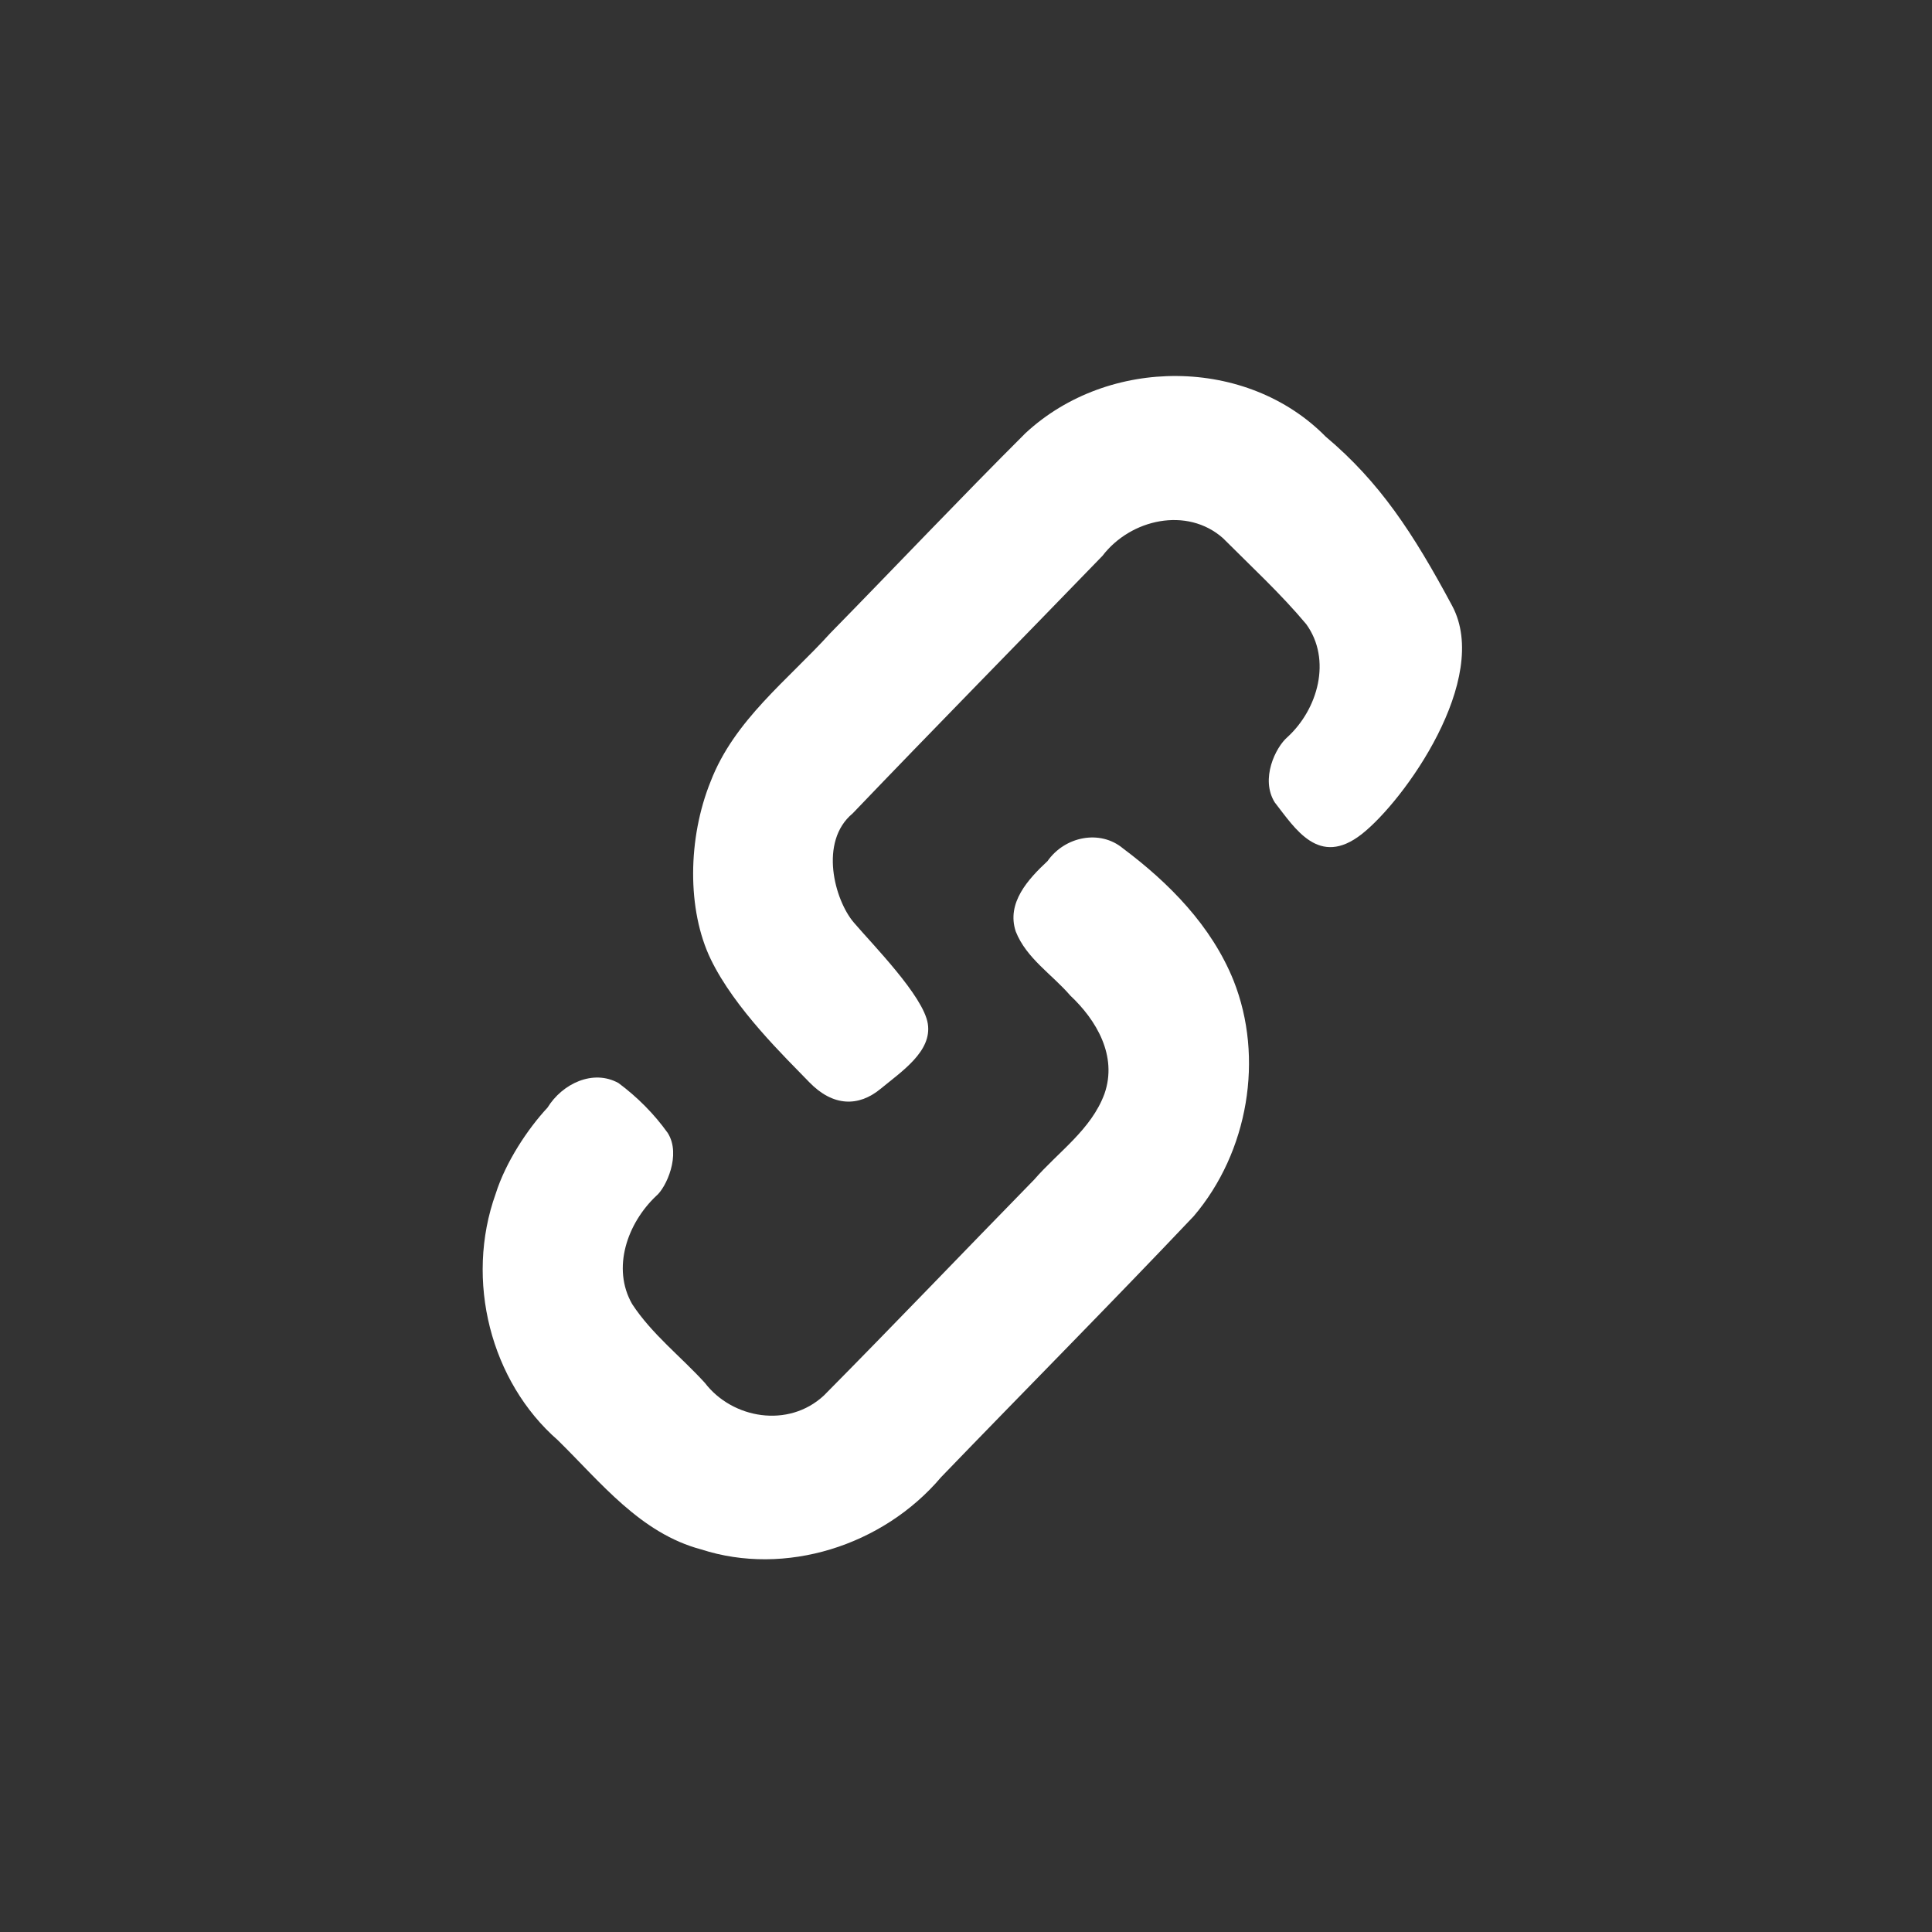
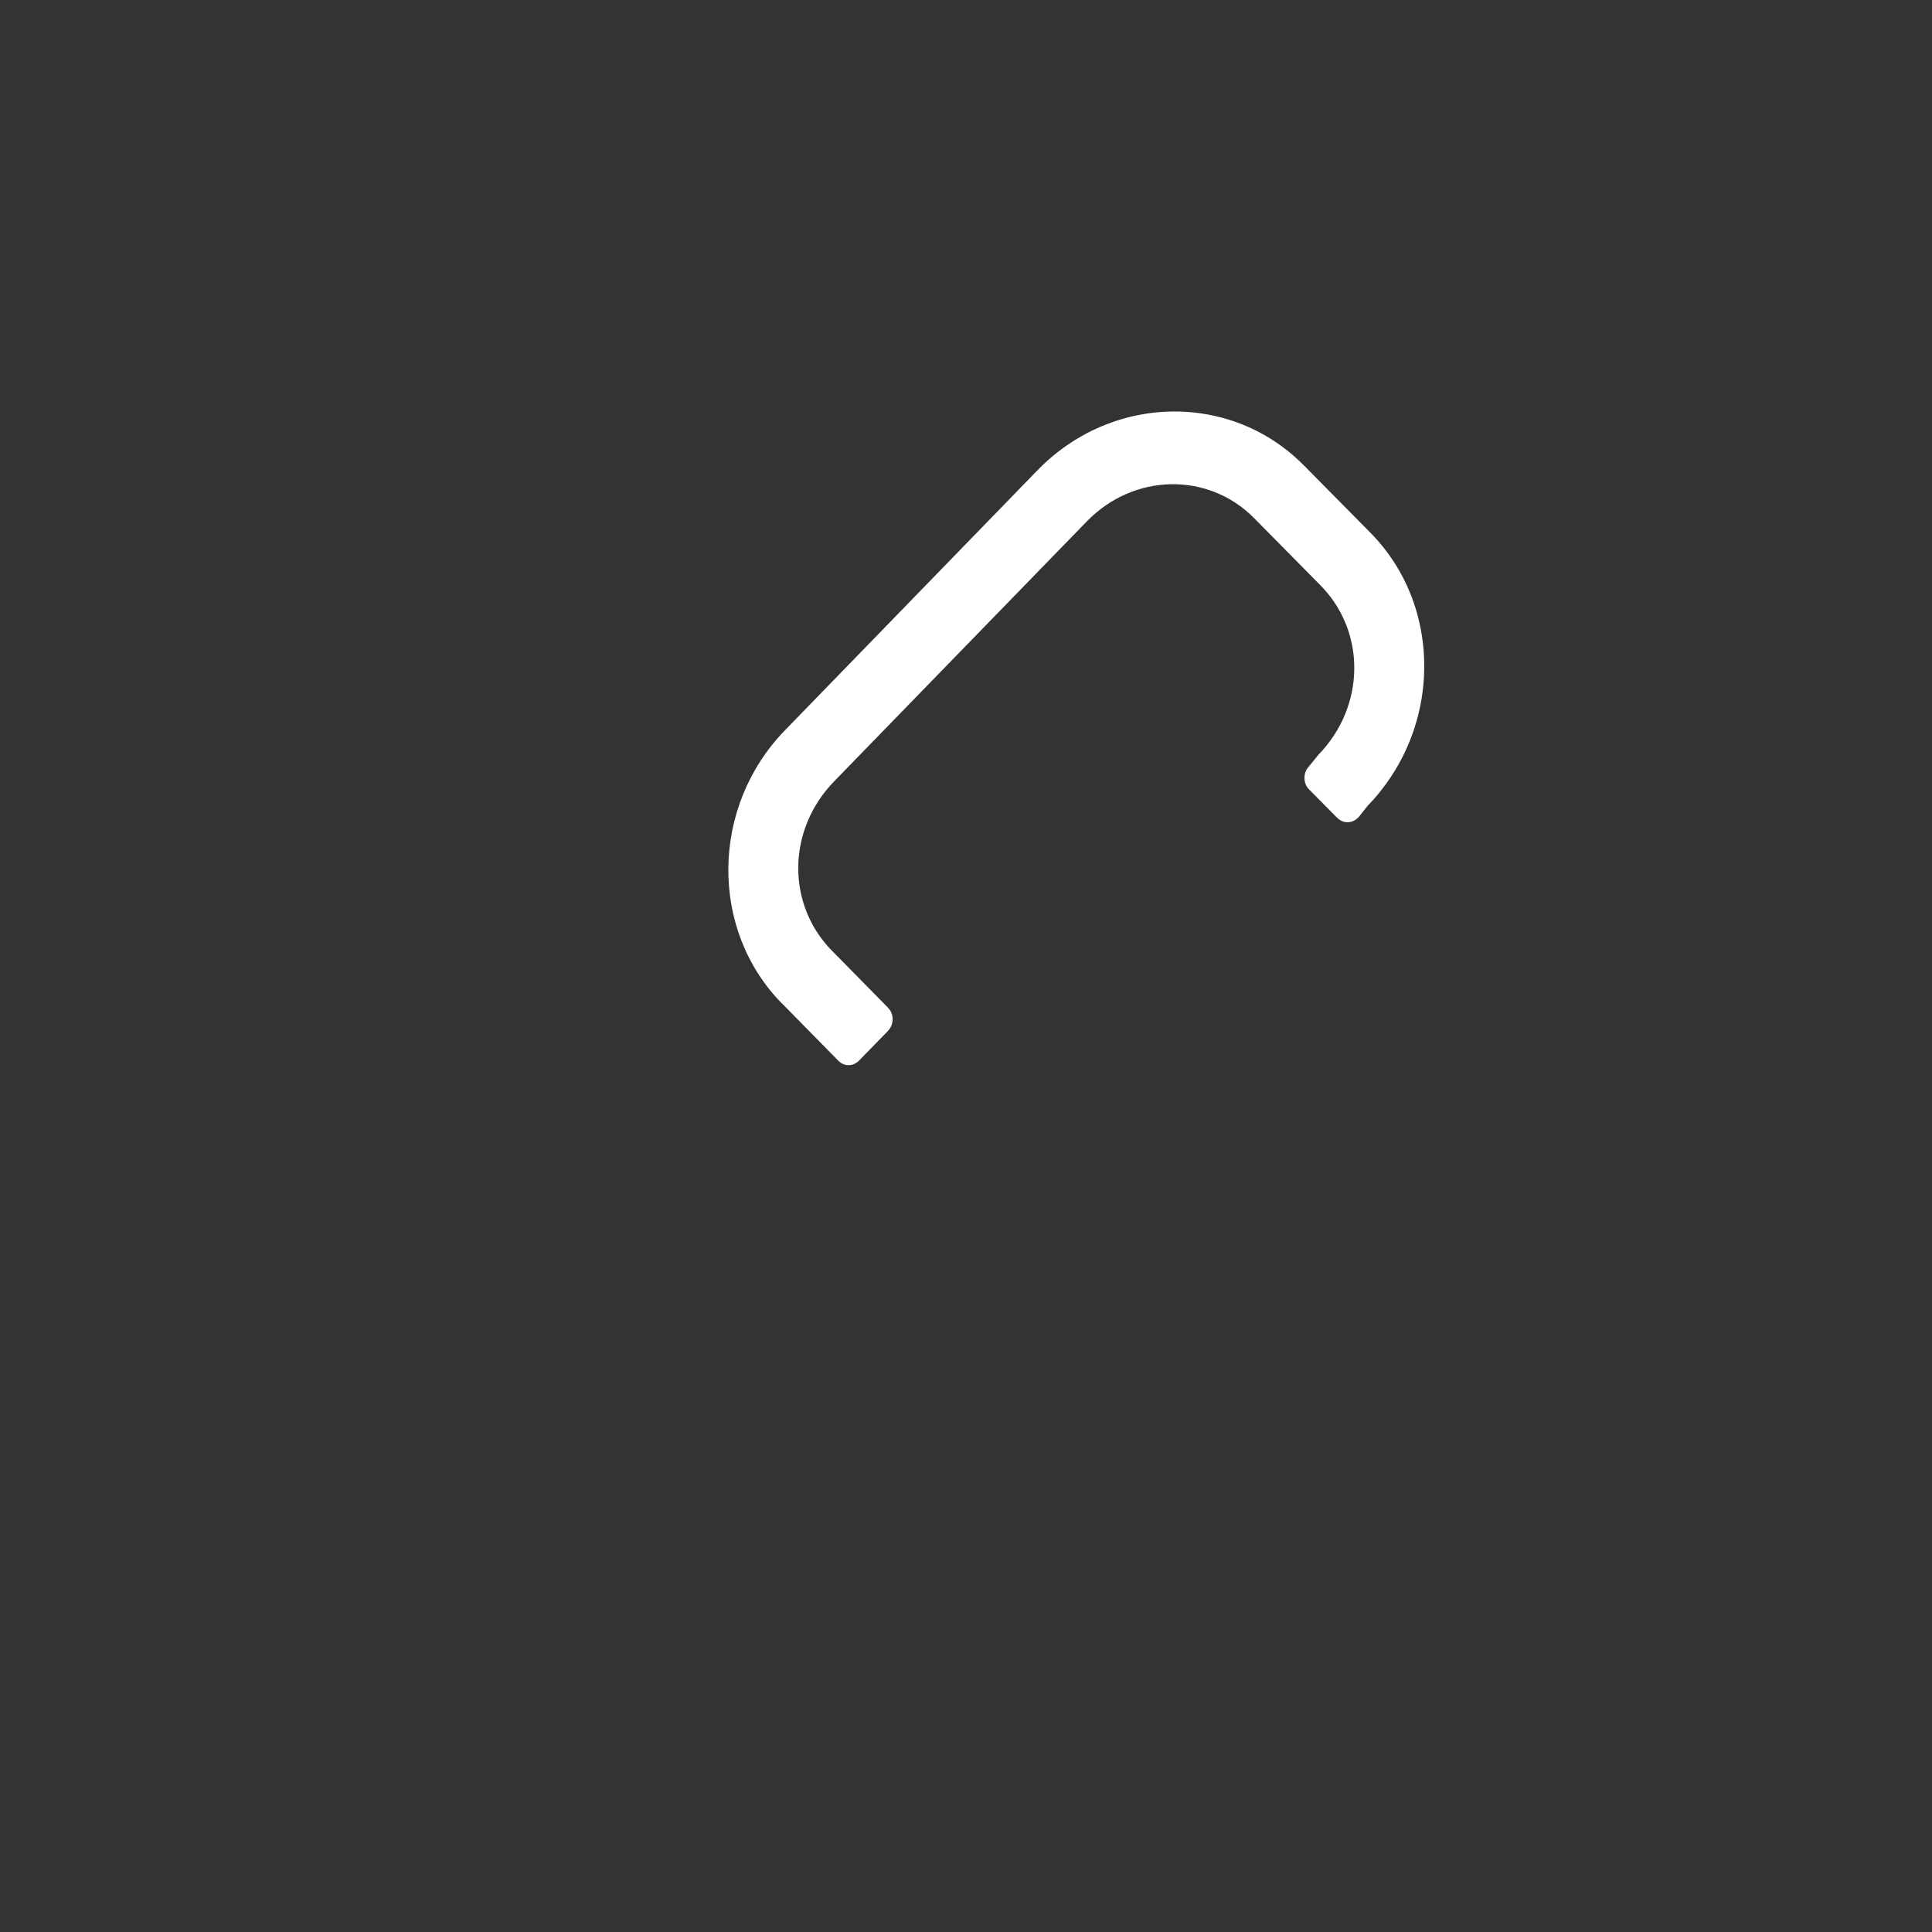
<svg xmlns="http://www.w3.org/2000/svg" xmlns:ns1="http://sodipodi.sourceforge.net/DTD/sodipodi-0.dtd" xmlns:ns2="http://www.inkscape.org/namespaces/inkscape" fill="#000000" width="30" height="30" viewBox="0 0 1.2 1.2" version="1.1" id="svg191" ns1:docname="link-copy.svg" ns2:version="1.2.2 (732a01da63, 2022-12-09)">
  <rect x="0" y="0" width="1.2" height="1.2" fill="#333333" stroke="none" />
  <ns1:namedview id="namedview10" pagecolor="#505050" bordercolor="#eeeeee" borderopacity="1" ns2:showpageshadow="0" ns2:pageopacity="0" ns2:pagecheckerboard="0" ns2:deskcolor="#505050" showgrid="false" ns2:zoom="11.313709" ns2:cx="9.3691644" ns2:cy="21.743533" ns2:window-width="1920" ns2:window-height="1017" ns2:window-x="3832" ns2:window-y="-8" ns2:window-maximized="1" ns2:current-layer="g1060" />
  <defs id="defs195" />
  <title id="title187">link</title>
  <g id="g1198" transform="matrix(0.031,0.018,-0.018,0.032,0.012,-0.53)" style="stroke:#000000">
    <g id="rect572" transform="rotate(30,-0.053,3.302)">
      <g id="g423" transform="matrix(0.878,-0.507,0.493,0.854,1.435,16.721)">
        <g id="path1171-2" transform="translate(19.353,-11.489)" style="fill:#333333;stroke:#333333;stroke-width:0.445">
          <g id="path303">
            <g id="g1060" transform="matrix(-0.586,1.043,0.985,0.586,-19.072,6.614)" style="stroke:#800000;stroke-width:0.73">
              <g id="g1263" transform="matrix(0.651,0.387,-0.376,0.669,-9.22,14.015)" style="fill:#ffffff;stroke:#ffffff;stroke-width:1.362">
                <g id="path1171" style="stroke-width:1.485" transform="matrix(0.648,0.641,0.655,-0.648,-7.877,21.283)">
                  <g id="path297">
                    <g id="path1045">
                      <g id="path967">
-                         <path style="color:#000000;stroke:none;stroke-linecap:round;stroke-linejoin:round;-inkscape-stroke:none" d="m 12.746,11.461 c -1.23,0.166 -2.343,0.81 -3.304,1.567 -0.52,0.368 -0.584,1.121 -0.189,1.6 0.248,0.486 0.597,1.054 1.227,1.008 0.602,-0.077 1.073,-0.517 1.607,-0.779 0.639,-0.4 1.487,-0.655 2.173,-0.189 0.643,0.453 0.894,1.236 1.312,1.873 1.03,1.796 2.08,3.58 3.098,5.383 0.455,0.892 -0.071,1.982 -0.953,2.355 -0.671,0.353 -1.288,0.826 -2.008,1.072 -0.844,0.235 -1.654,-0.318 -2.032,-1.046 -0.103,-0.238 -0.677,-0.725 -1.195,-0.558 -0.461,0.177 -0.906,0.437 -1.292,0.744 -0.433,0.443 -0.319,1.146 0.076,1.57 0.309,0.51 0.847,1.13 1.424,1.496 1.56,1.08 3.747,1.067 5.314,0.006 1.101,-0.657 2.356,-1.2 3.037,-2.354 1.034,-1.558 1,-3.704 -0.044,-5.249 C 19.741,17.803 18.517,15.628 17.242,13.484 16.272,12.039 14.47,11.236 12.746,11.461 Z" id="path954" ns1:nodetypes="ccccccccccccccccccccccccccccccc" />
-                       </g>
+                         </g>
                    </g>
                  </g>
                </g>
                <g id="path973">
                  <path style="color:#000000;stroke:none;stroke-width:1.362;stroke-linecap:round;stroke-linejoin:round;-inkscape-stroke:none" d="M 0.087,14.486 C 0.464,14.194 0.905,13.97 1.394,13.838 l 6.662,-1.798 c 1.955,-0.528 3.983,0.619 4.502,2.554 l -1.05e-4,0.005 0.399,1.486 0.003,0.005 -1.05e-4,0.005 c 0.043,0.161 -0.046,0.309 -0.202,0.351 l -0.762,0.207 -0.001,-0.001 c -0.156,0.042 -0.331,-0.054 -0.373,-0.215 -9.13e-4,-0.002 -0.002,-0.004 -0.003,-0.005 l -0.399,-1.486 c 1e-5,-9.26e-4 3.5e-5,-0.002 -1.9e-5,-0.003 C 10.895,13.726 9.667,13.024 8.425,13.36 L 1.763,15.161 c -1.242,0.335 -1.97,1.585 -1.646,2.803 l 0.47,1.764 c 0.324,1.218 1.553,1.917 2.794,1.582 l 0.284,-0.05 c 0.154,-0.041 0.331,0.057 0.373,0.218 l 0.199,0.749 c -4.846e-4,4.77e-4 -9.431e-4,9.31e-4 -0.001,0.001 0.043,0.162 -0.046,0.311 -0.201,0.353 -9.466e-4,9.27e-4 -0.002,0.002 -0.003,0.003 l -0.282,0.046 C 2.282,23.026 0.775,22.482 -0.105,21.365 -0.398,20.993 -0.621,20.556 -0.75,20.071 l -0.47,-1.767 c -0.387,-1.454 0.176,-2.942 1.307,-3.818 z" id="path958" />
-                   <path style="color:#000000;stroke:none;stroke-linecap:round;stroke-linejoin:round;-inkscape-stroke:none" d="m 9.6,11.27 c -1.23,-0.186 -2.393,0.339 -3.567,0.612 -1.71,0.47 -3.43,0.91 -5.134,1.399 -2.052,0.672 -3.359,3.022 -2.798,5.117 0.231,1.348 0.744,2.395 1.569,3.756 0.825,1.361 3.651,1.05 4.604,0.645 C 5.226,22.394 4.814,21.623 4.578,21.024 4.332,20.552 3.667,20.513 3.387,20.617 2.638,20.867 1.697,20.631 1.359,19.859 1.101,19.134 0.936,18.372 0.741,17.626 0.563,16.719 1.303,15.881 2.177,15.755 4.376,15.166 6.57,14.557 8.772,13.98 c 0.785,-0.306 1.591,0.521 1.776,1.059 0.186,0.538 0.541,1.877 0.953,2.218 0.412,0.34 1.028,0.015 1.523,-0.18 0.495,-0.196 0.742,-0.628 0.563,-1.272 -0.179,-0.643 -0.492,-1.956 -1.075,-2.835 -0.584,-0.879 -1.767,-1.548 -2.912,-1.7 z" id="path960" ns1:nodetypes="cccczzzccccczzzzzc" />
                </g>
              </g>
            </g>
          </g>
        </g>
      </g>
    </g>
  </g>
</svg>